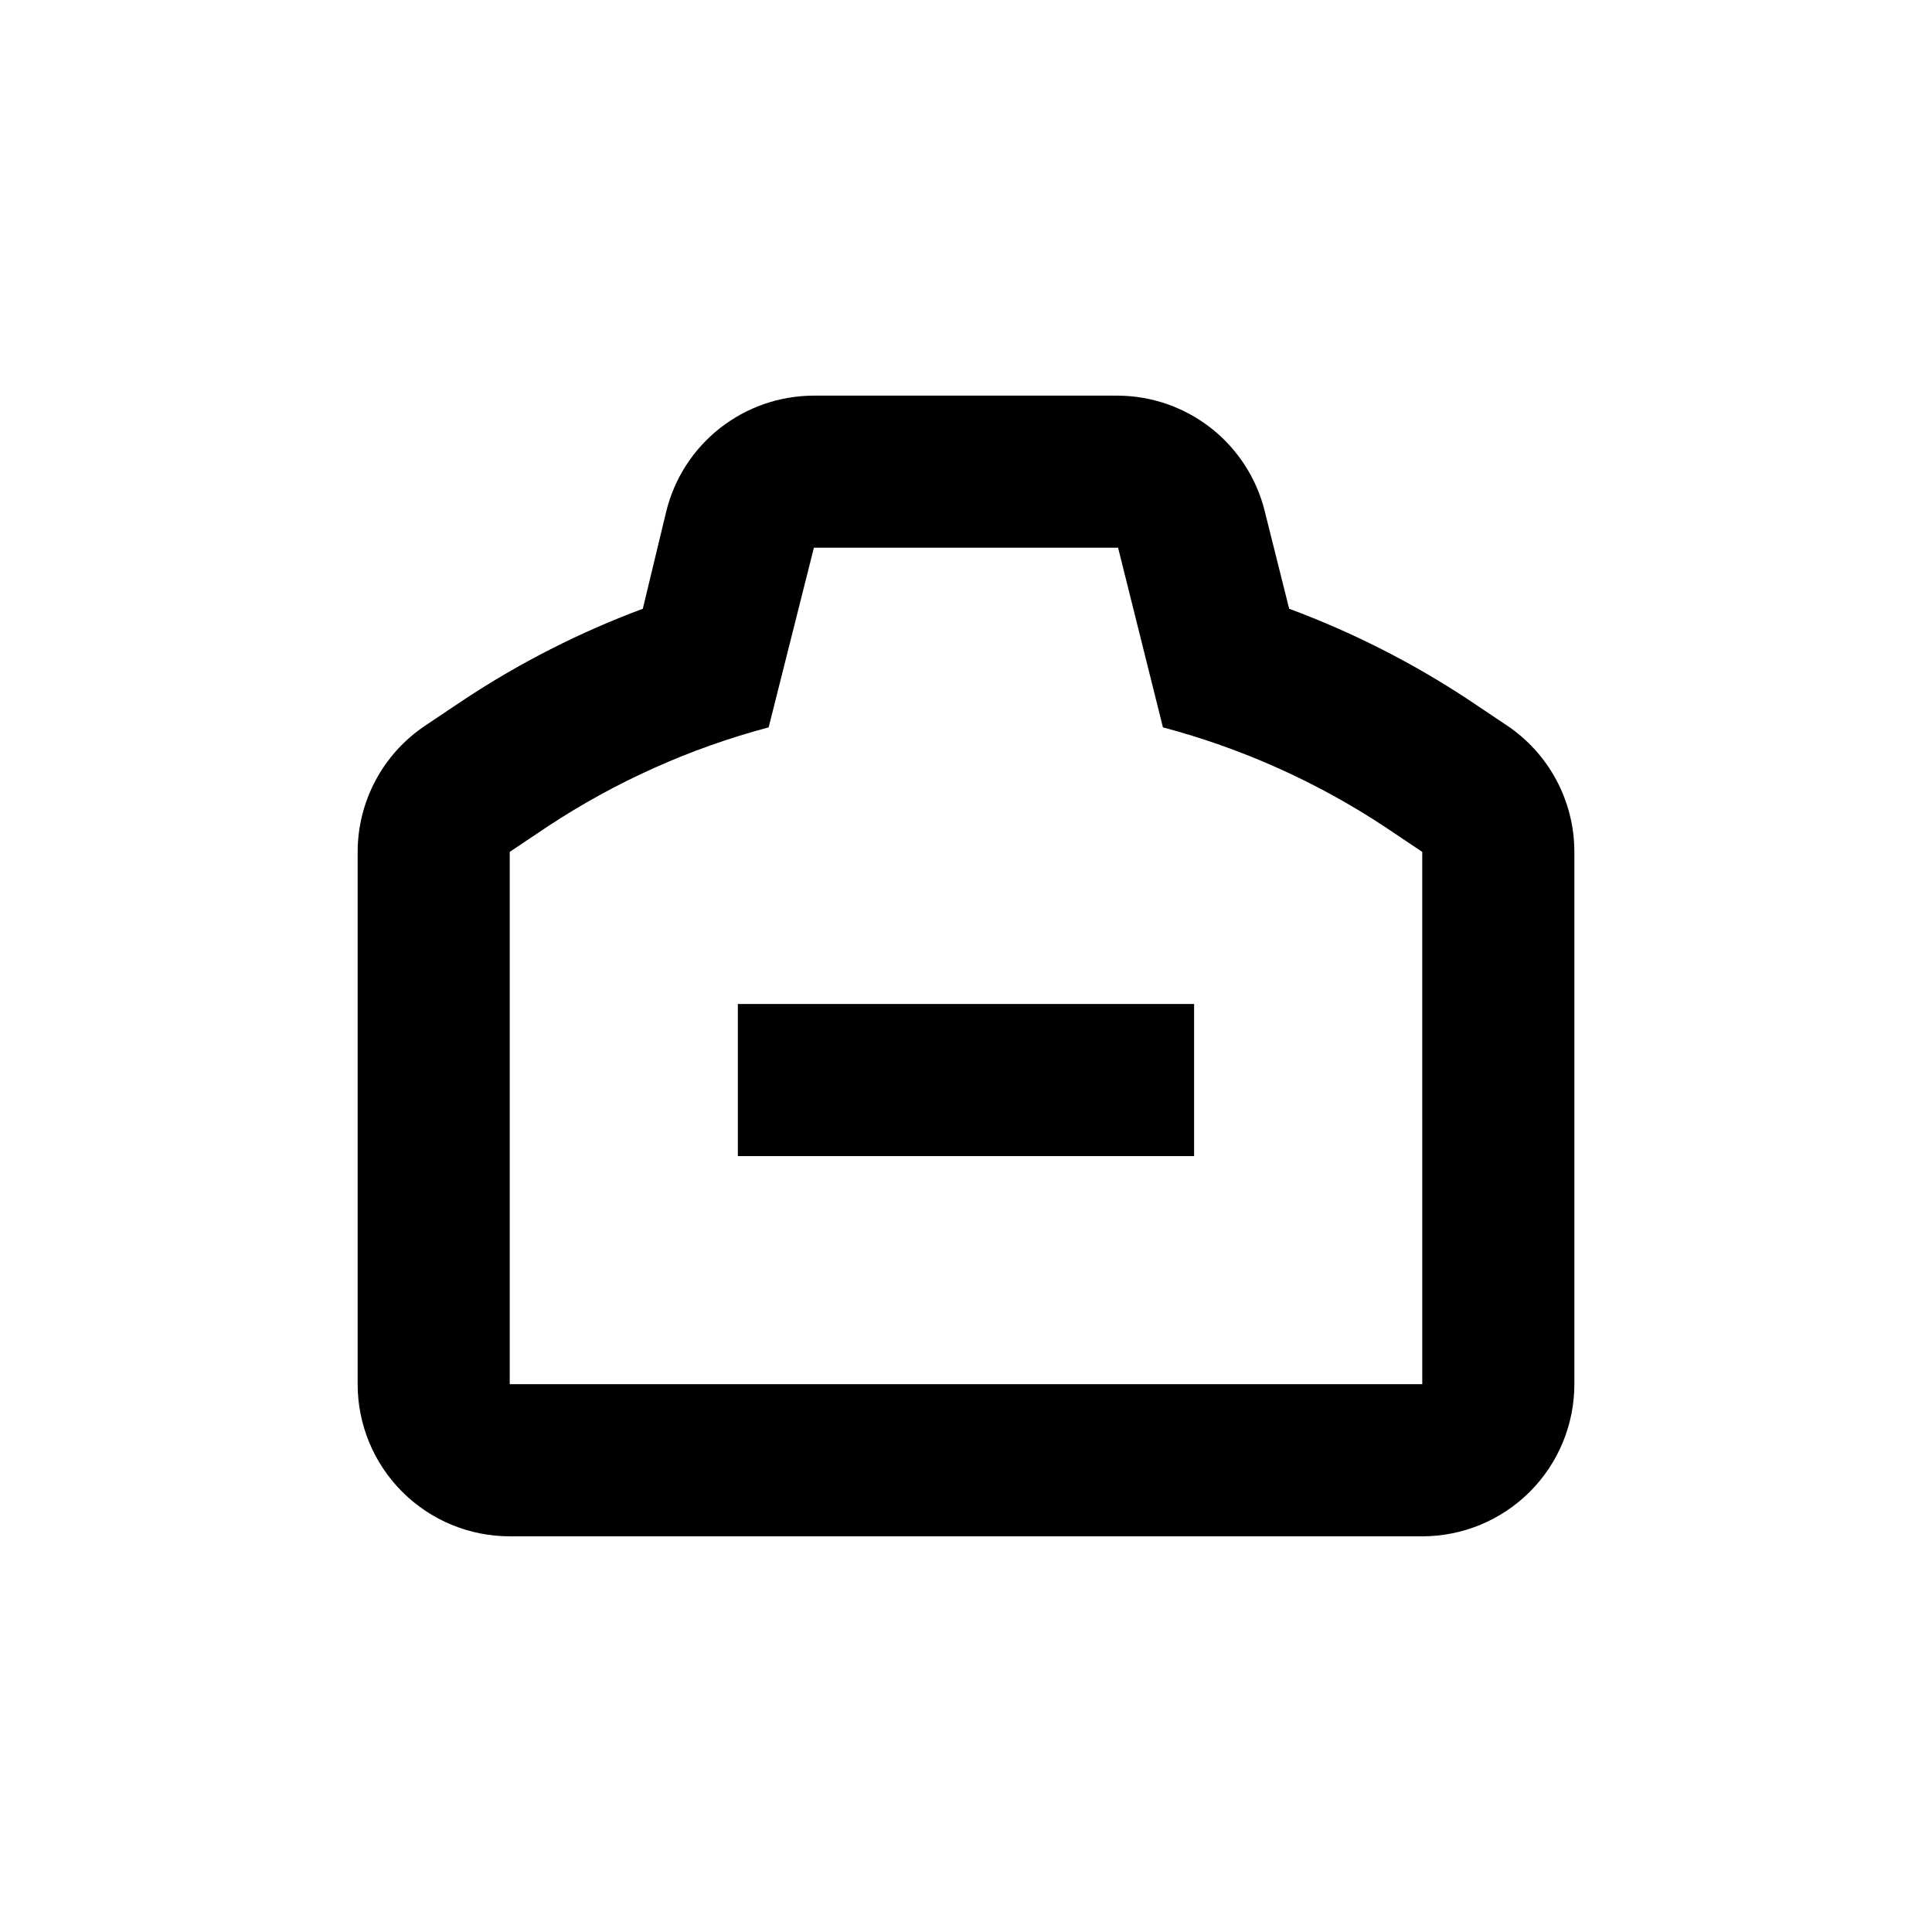
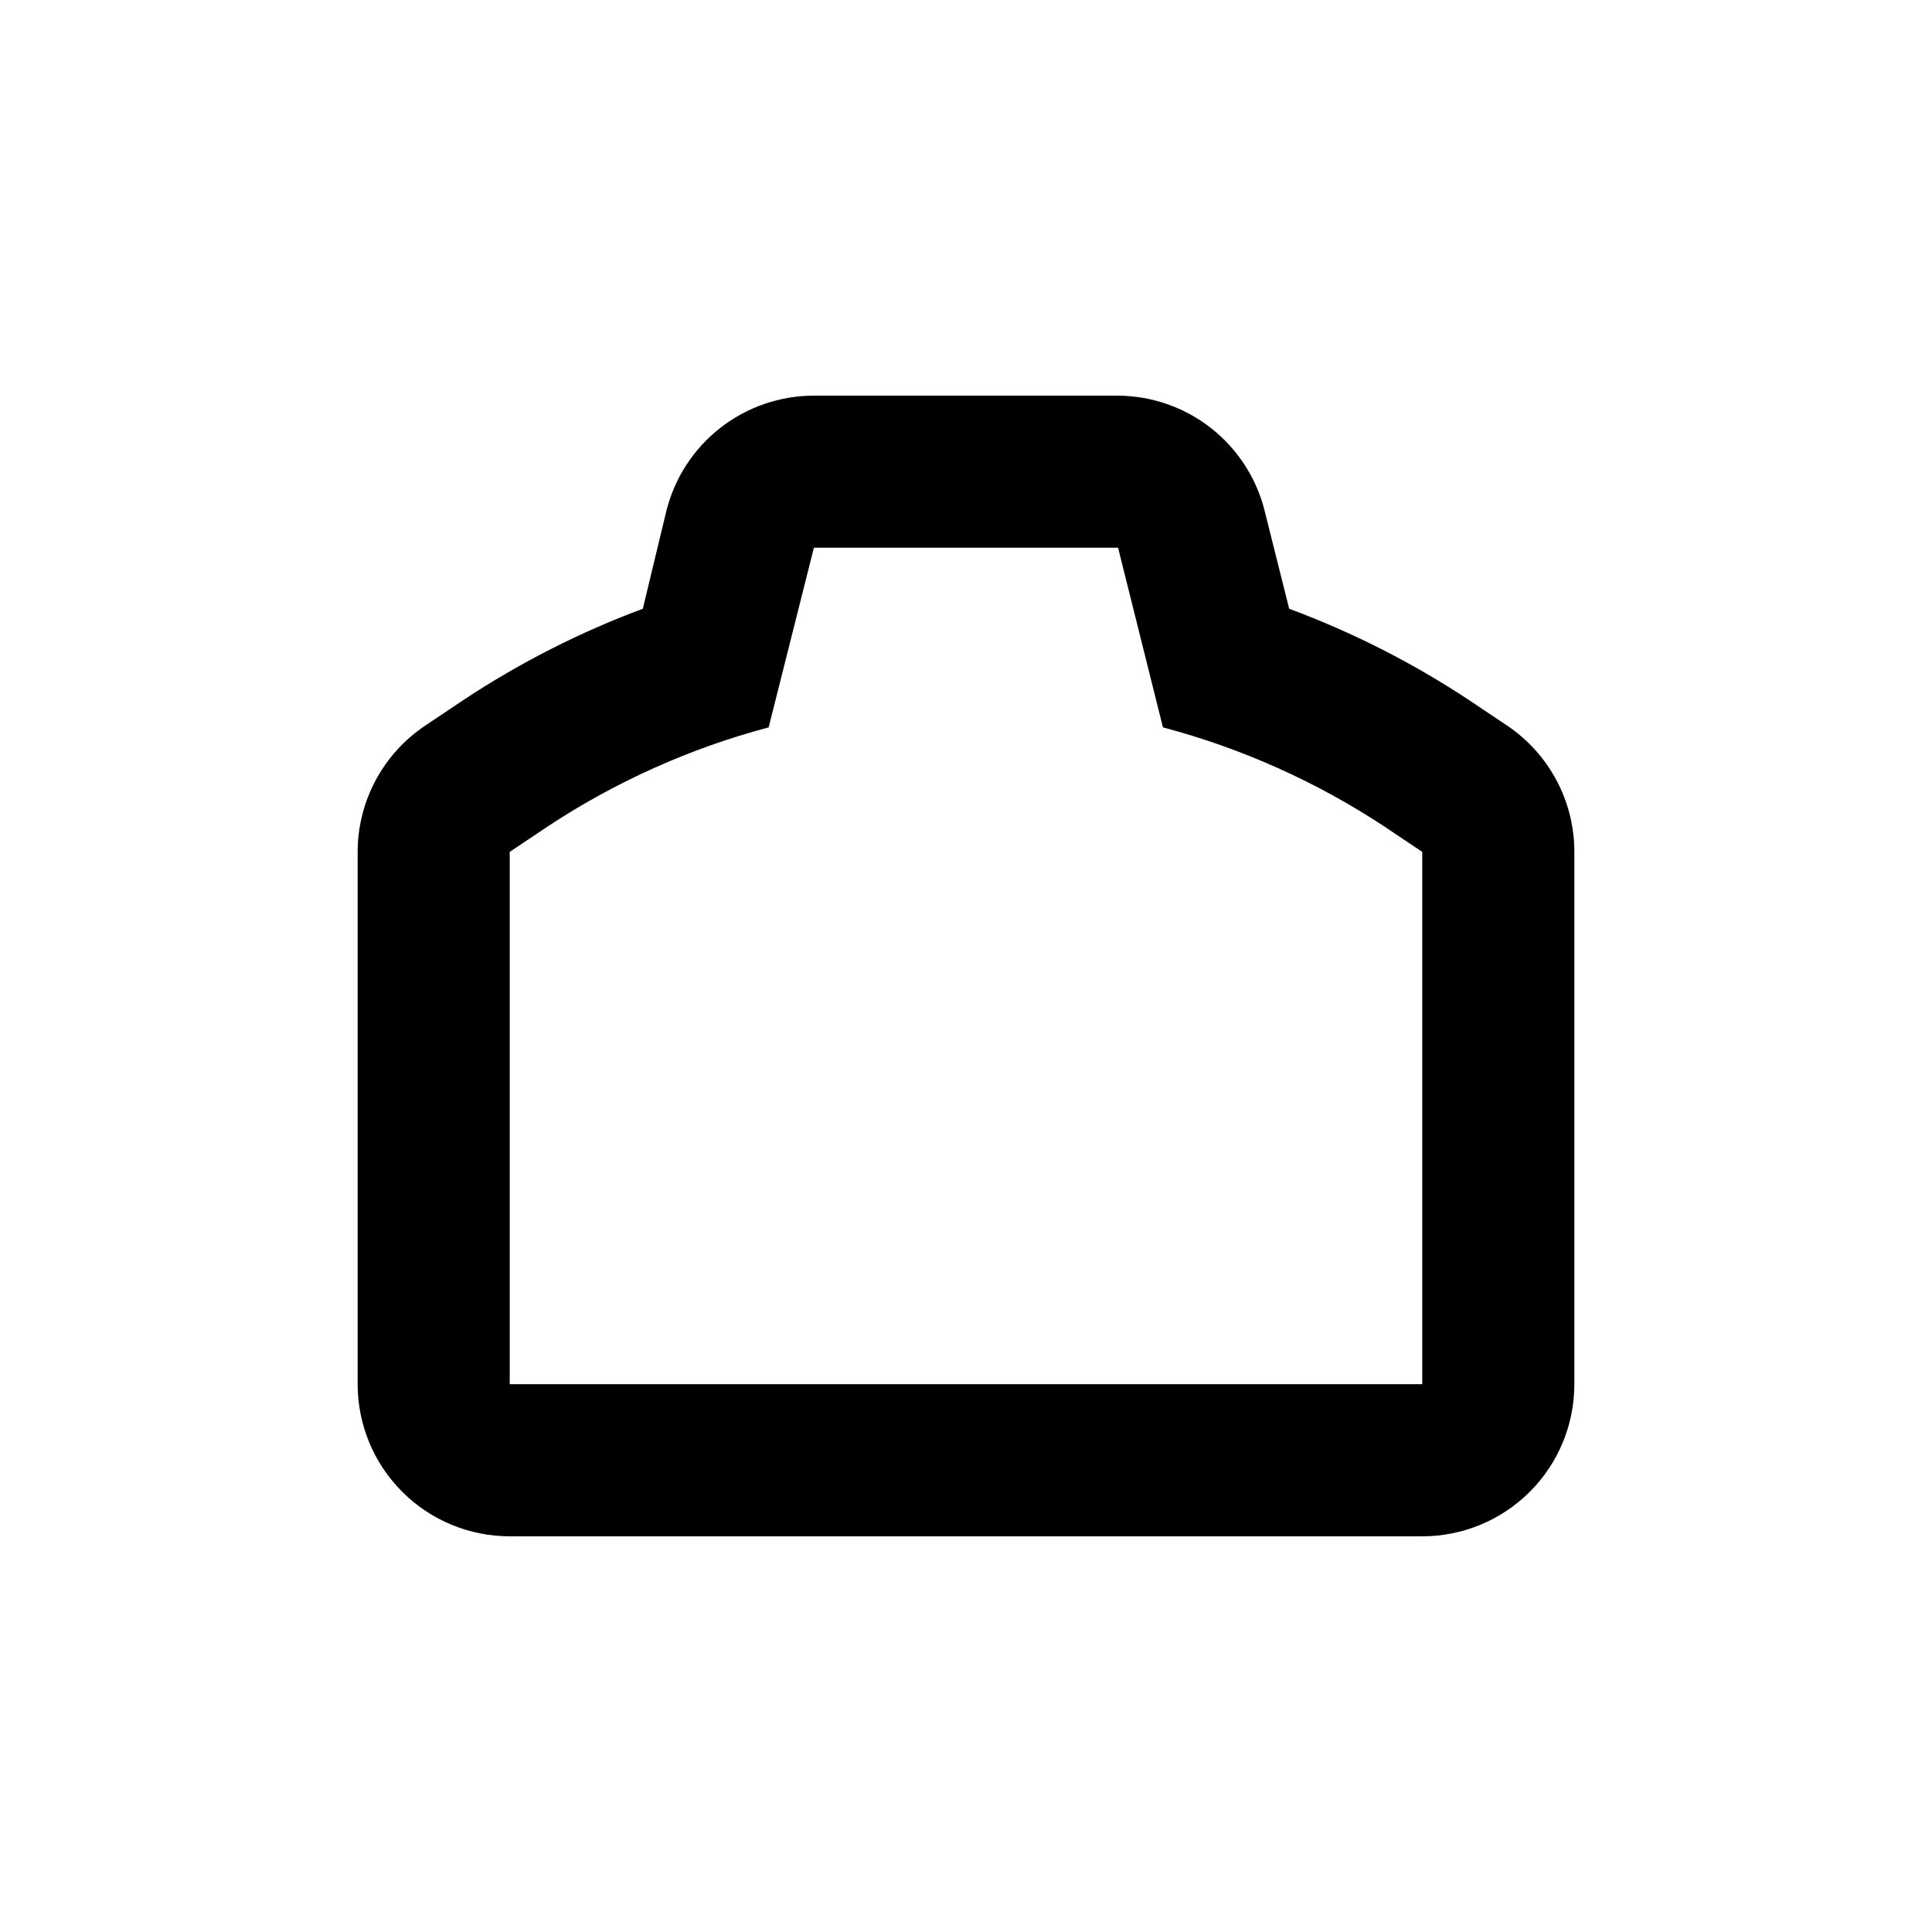
<svg xmlns="http://www.w3.org/2000/svg" fill="#000000" width="800px" height="800px" version="1.1" viewBox="144 144 512 512">
  <g>
-     <path d="m339.54 410.07h120.91v40.305h-120.91z" />
    <path d="m543.28 336.21-10.078-6.75h0.004c-14.883-9.832-30.84-17.93-47.562-24.133l-6.5-25.945h0.004c-2.172-8.68-7.164-16.387-14.195-21.914-7.035-5.527-15.707-8.559-24.648-8.617h-80.609c-8.988 0-17.719 3.008-24.801 8.539-7.086 5.531-12.117 13.273-14.297 21.992l-6.246 25.945c-16.688 6.211-32.609 14.309-47.461 24.133l-10.078 6.75h0.004c-11.254 7.461-18.023 20.055-18.035 33.555v141.07c0 10.691 4.246 20.941 11.805 28.5 7.559 7.559 17.809 11.805 28.5 11.805h241.83c10.688 0 20.941-4.246 28.5-11.805 7.559-7.559 11.805-17.809 11.805-28.5v-141.07c0.008-13.48-6.723-26.07-17.938-33.555zm-22.367 174.62h-241.83v-141.07l10.078-6.75h-0.004c17.969-11.852 37.738-20.719 58.543-26.25l11.992-47.609h80.609l11.891 47.609h-0.004c20.84 5.523 40.645 14.387 58.645 26.25l10.078 6.75z" />
  </g>
</svg>